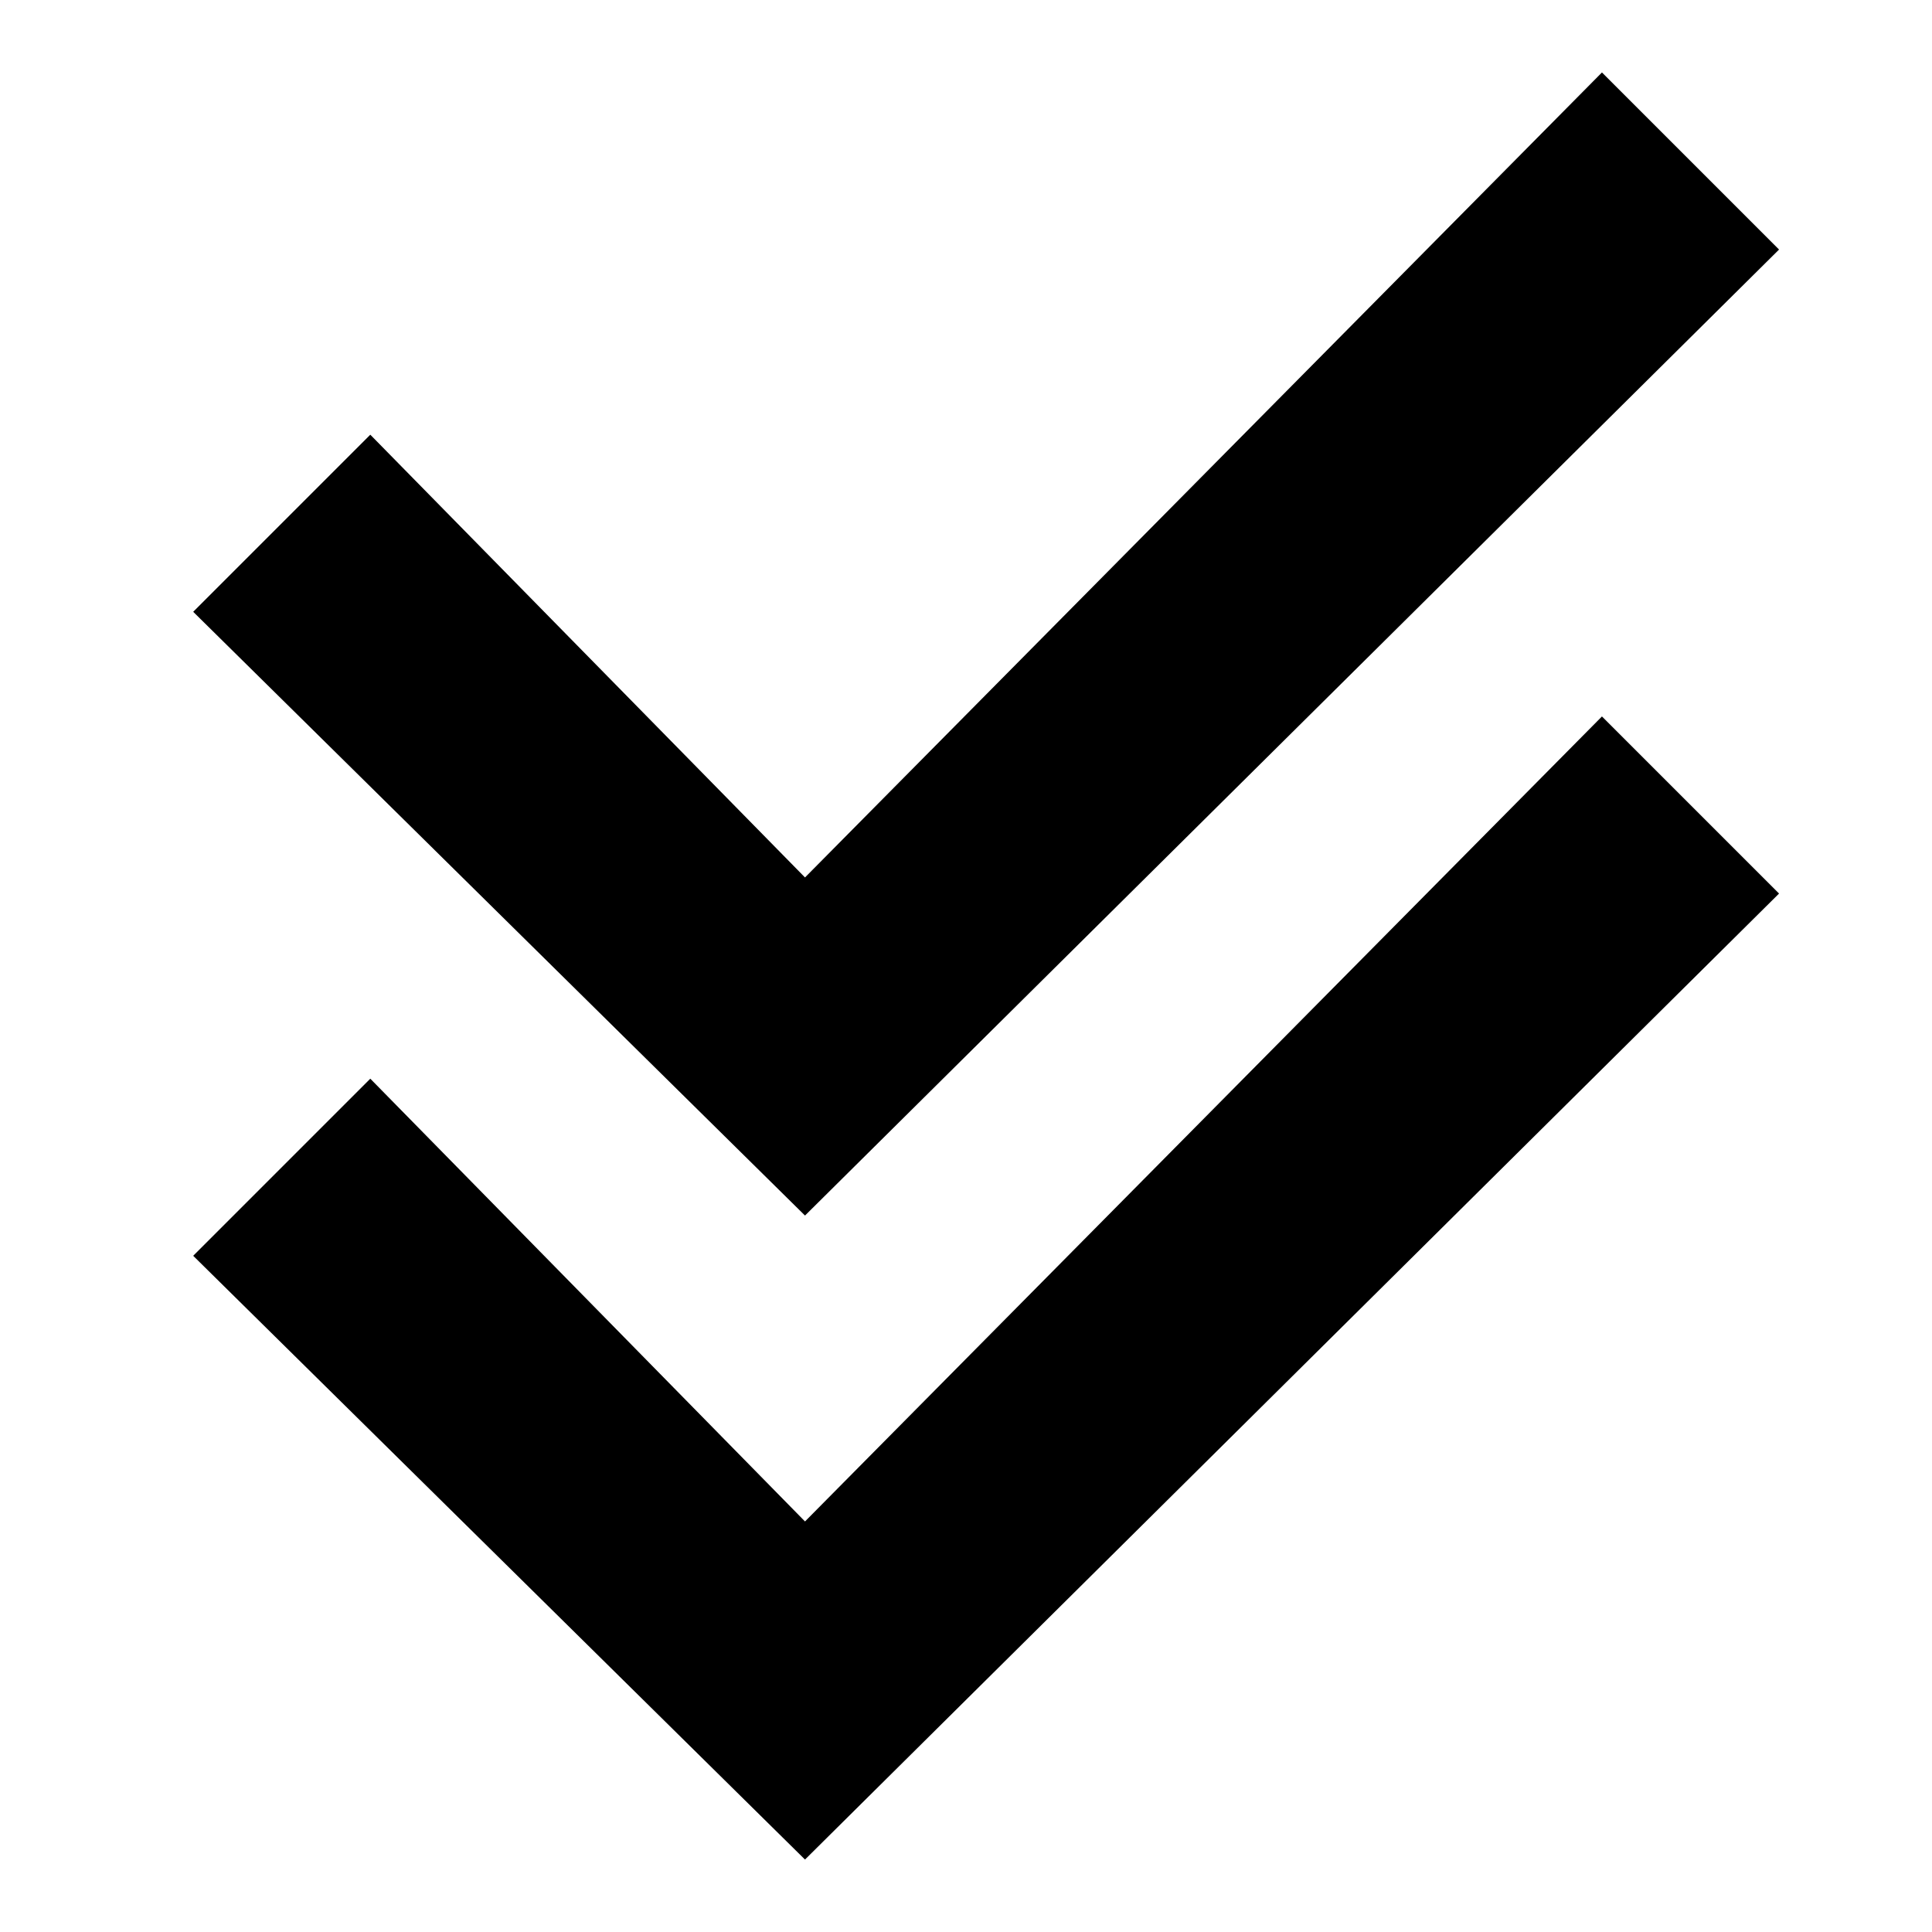
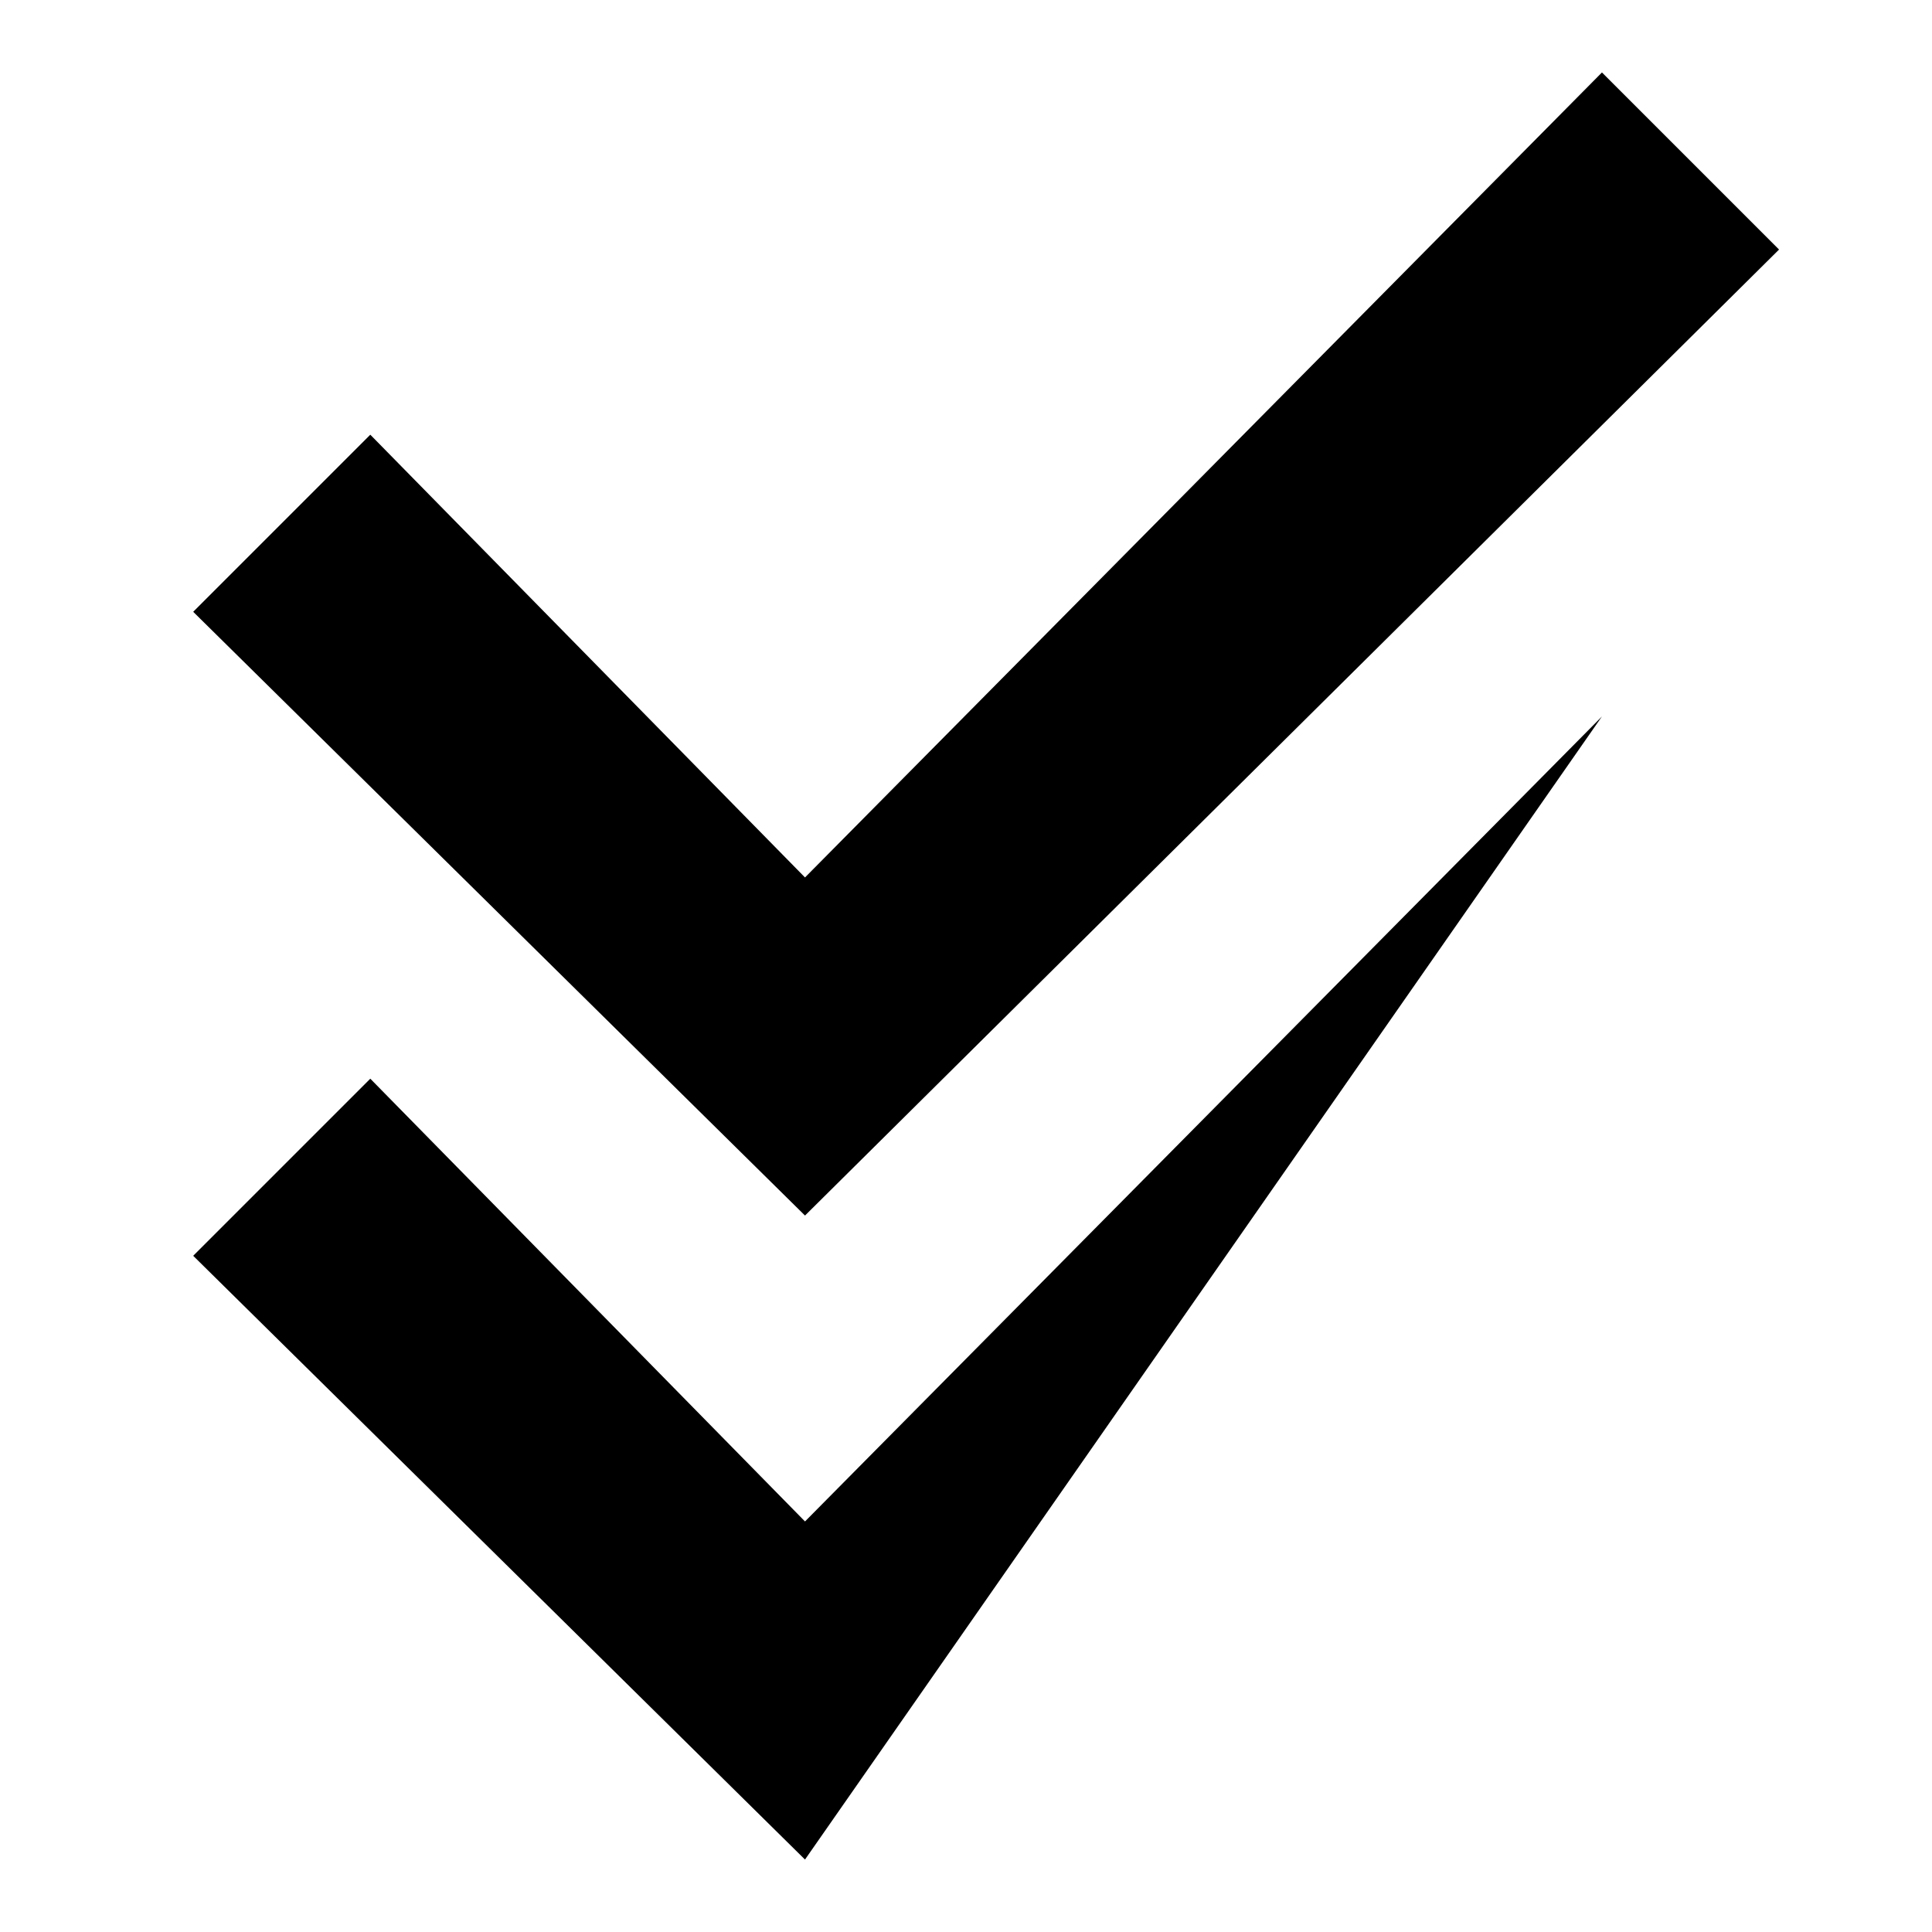
<svg xmlns="http://www.w3.org/2000/svg" width="24" height="24" viewBox="0 0 24 24" fill="none">
  <title>Checkmark double (filled)</title>
  <g transform="matrix(           1 0           0 1           2.4 0.9         )">
-     <path fill-rule="evenodd" clip-rule="evenodd" d="M0 6.7L7.6 14.2L19.7 2.2L17.5 0L7.6 10L2.2 4.5L0 6.7ZM0 14.7L7.6 22.2L19.7 10.2L17.5 8L7.6 18L2.2 12.5L0 14.7Z" fill="currentColor" opacity="1" />
+     <path fill-rule="evenodd" clip-rule="evenodd" d="M0 6.7L7.6 14.2L19.7 2.2L17.5 0L7.6 10L2.2 4.5L0 6.7ZM0 14.7L7.6 22.2L17.5 8L7.6 18L2.2 12.5L0 14.7Z" fill="currentColor" opacity="1" />
  </g>
</svg>